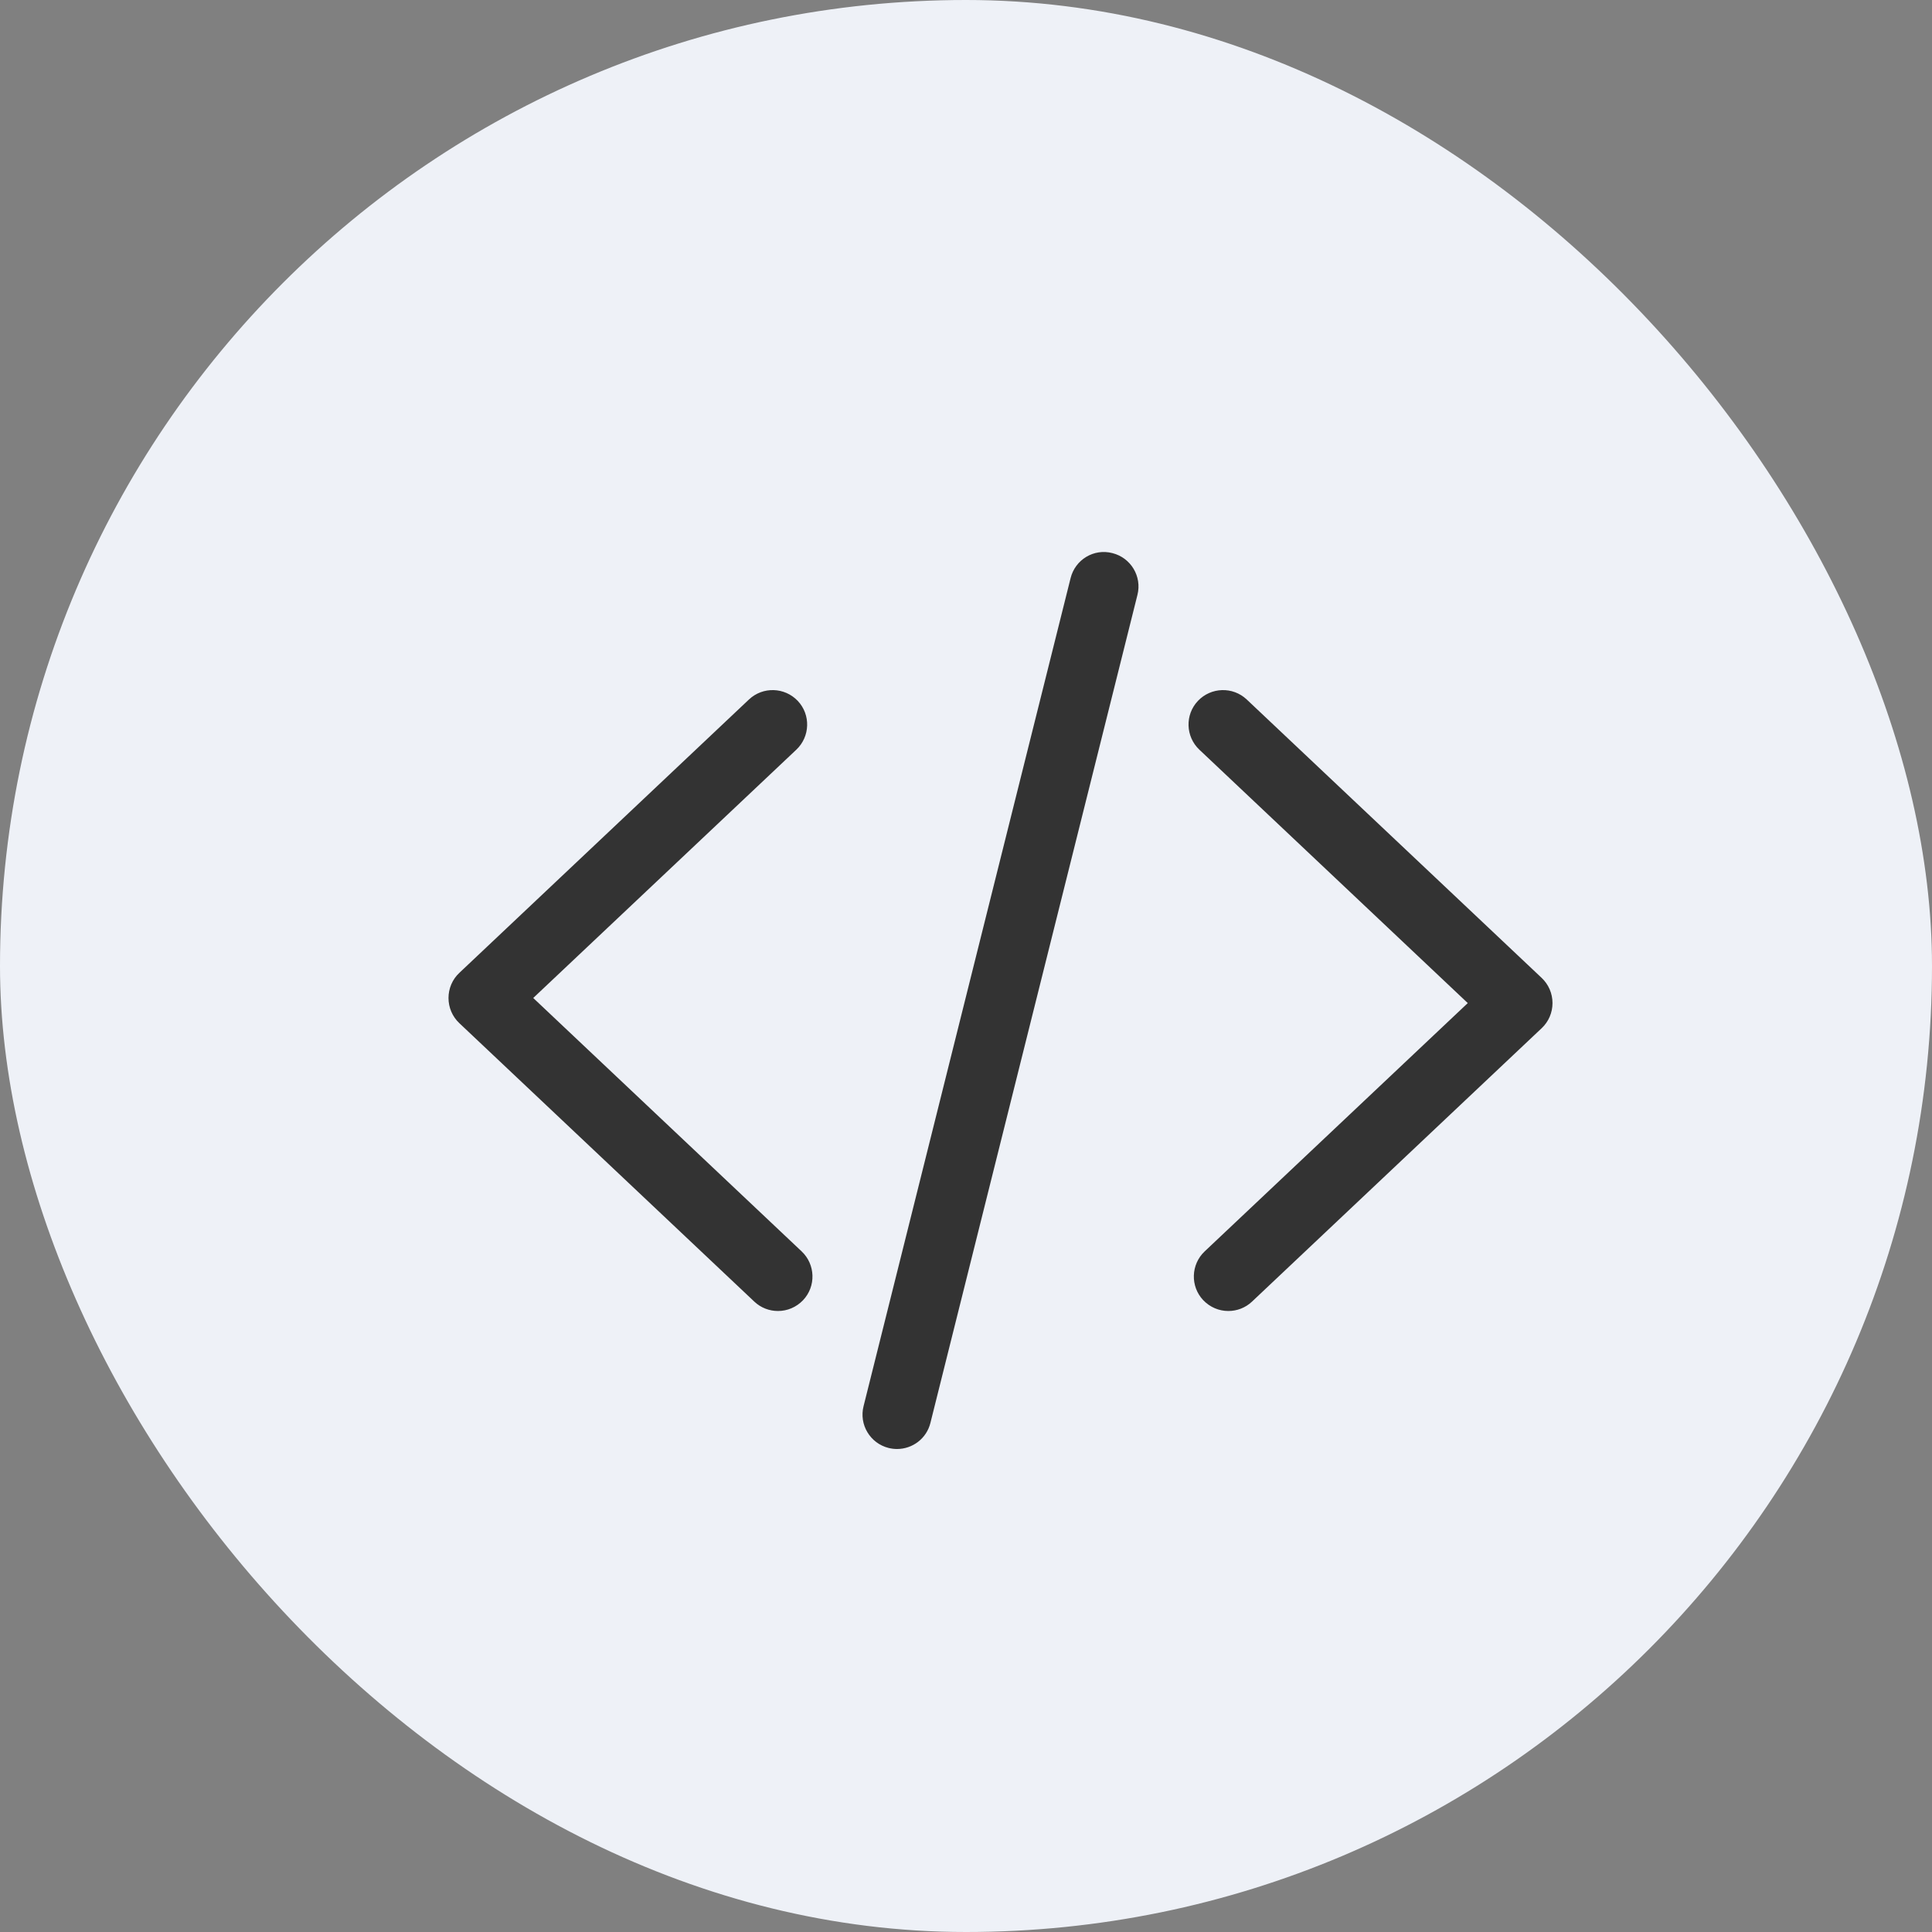
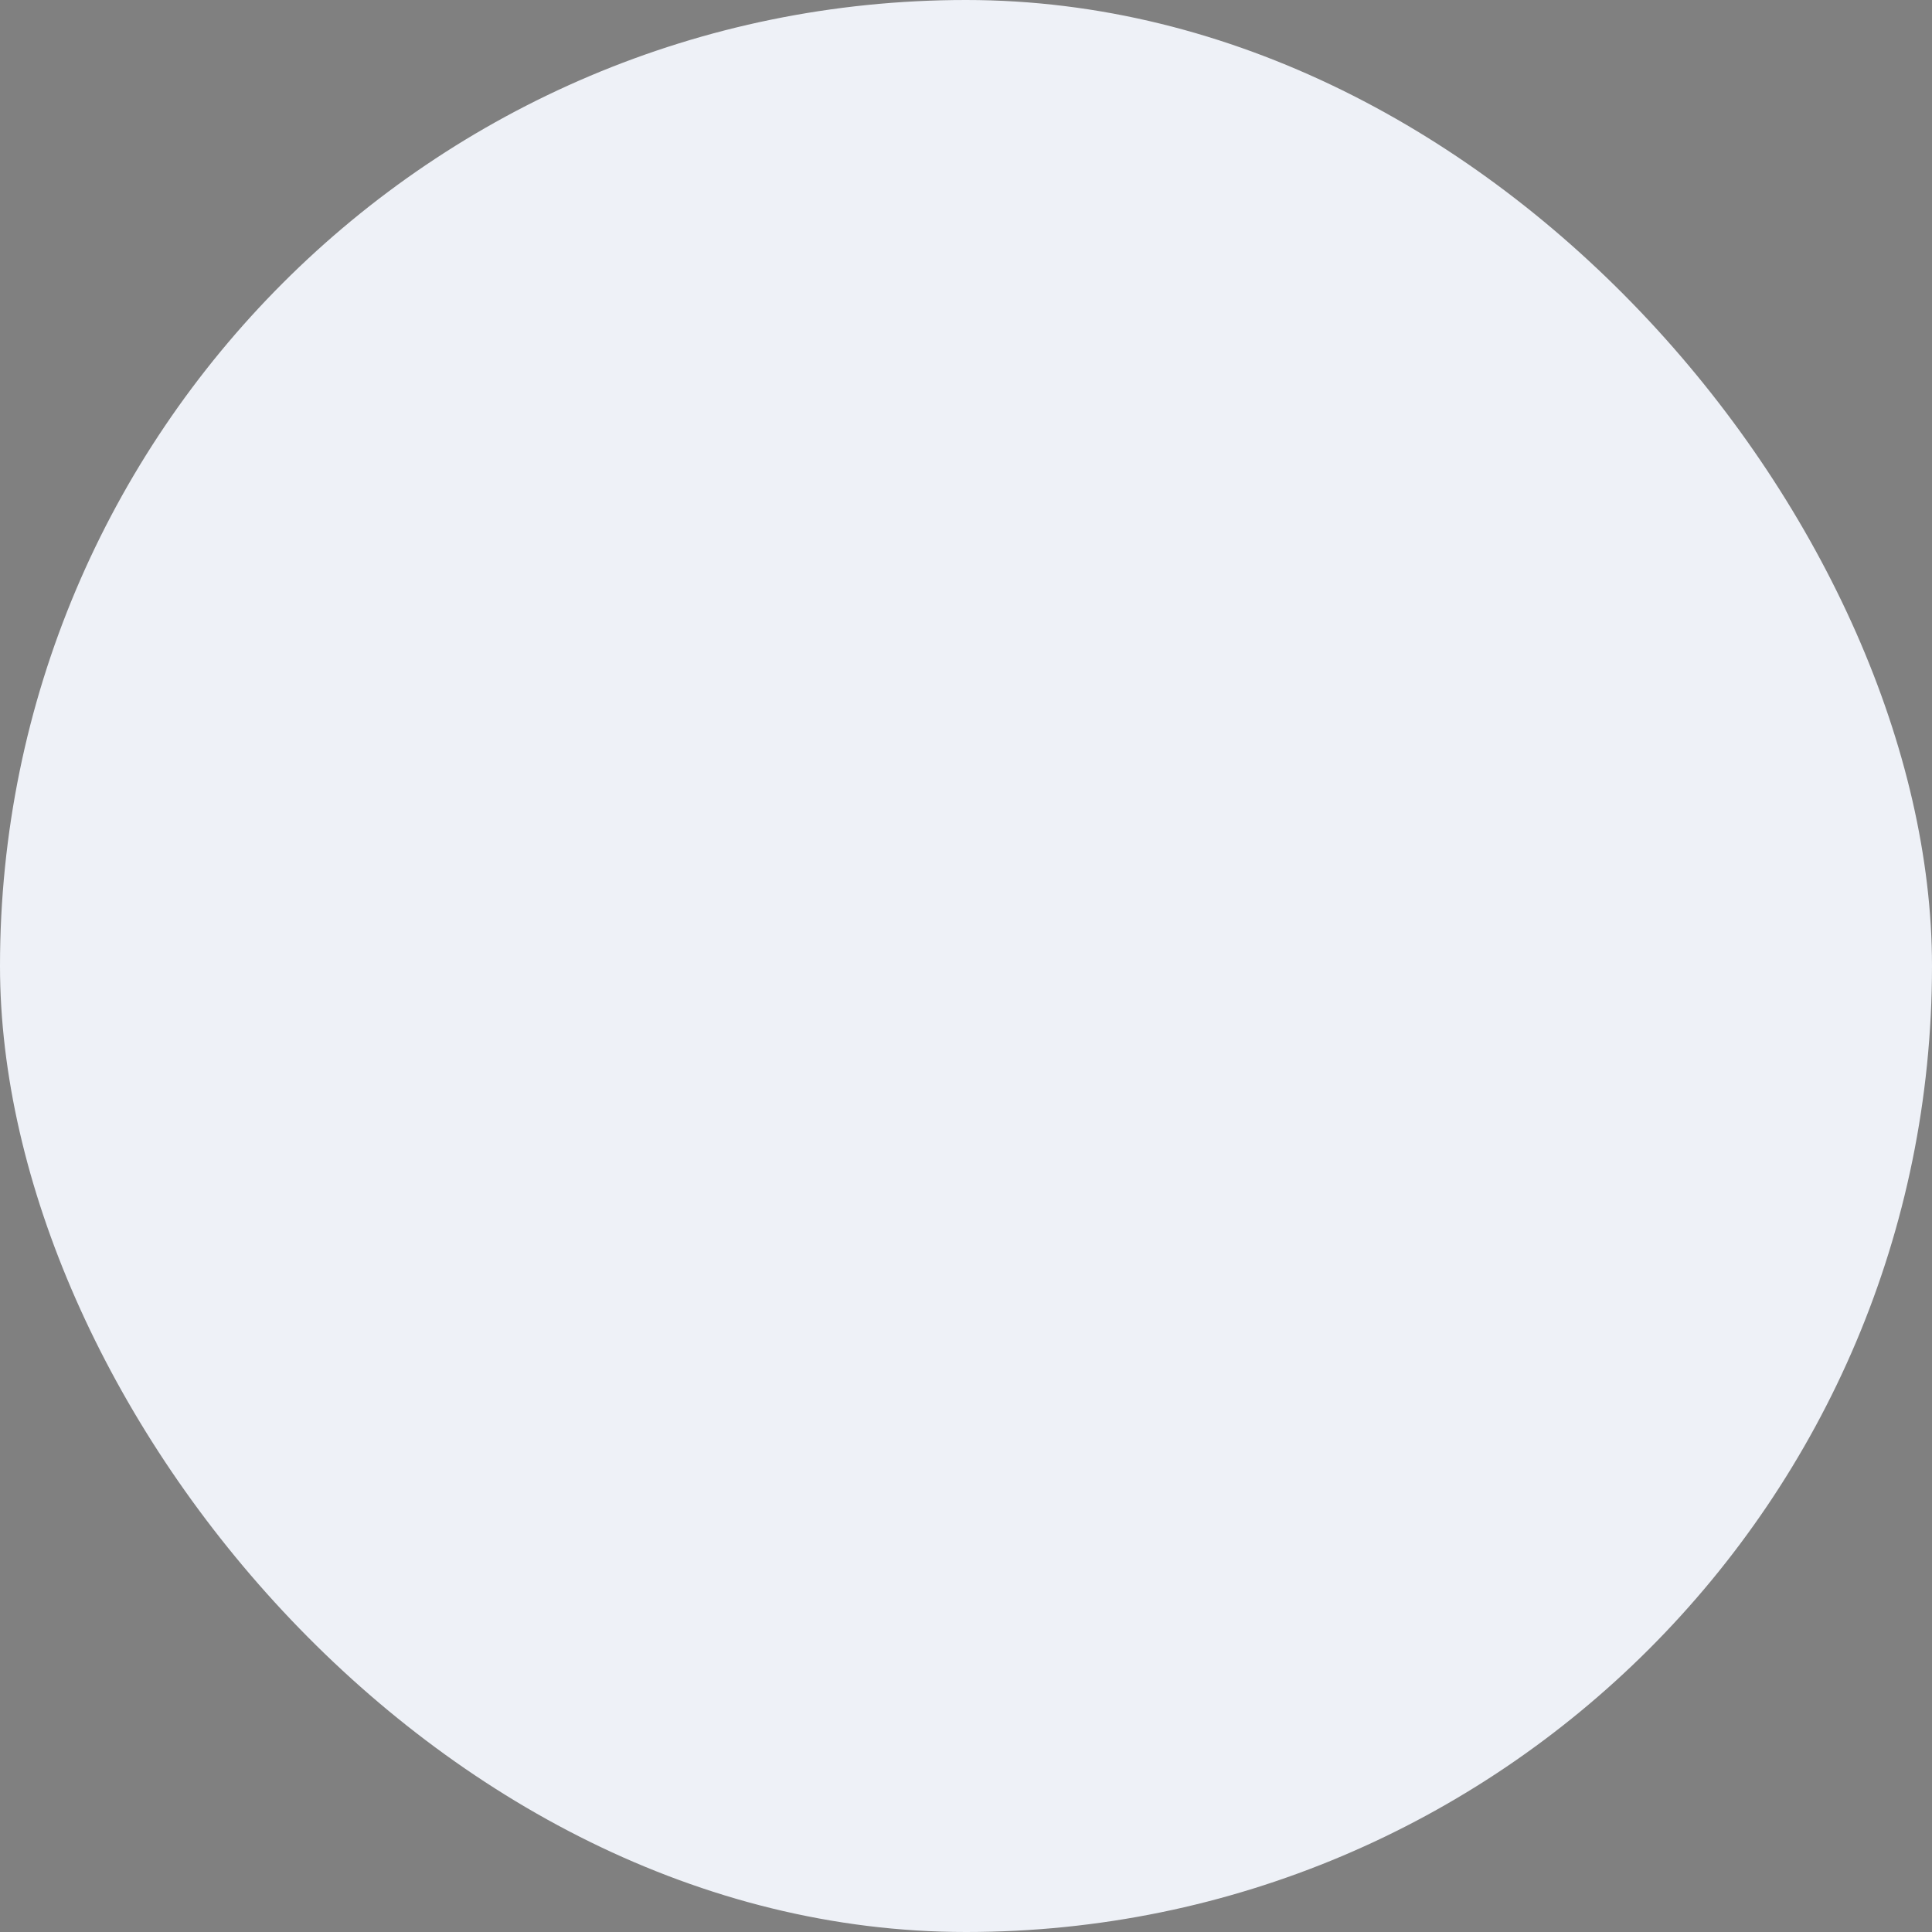
<svg xmlns="http://www.w3.org/2000/svg" width="56px" height="56px" viewBox="0 0 56 56" version="1.1">
  <rect x="0" y="0" width="56" height="56" fill="#808080" stroke="none" />
  <title>Group 25</title>
  <desc>Created with Sketch.</desc>
  <g id="Page-1" stroke="none" stroke-width="1" fill="none" fill-rule="evenodd">
    <g id="1366-copy-7" transform="translate(-1124, -953)">
      <g id="Group-25" transform="translate(1124, 953)">
        <g id="Group-37" fill="#EEF1F7">
          <g id="Group-33">
            <rect id="Rectangle" x="0" y="0" width="56" height="56" rx="28" />
          </g>
        </g>
-         <path d="M22.55,38 C22.304,38 22.056,37.91 21.864,37.728 L13.312,29.655 C13.112,29.465 13,29.203 13,28.927 C13,28.653 13.112,28.389 13.312,28.201 L21.71,20.274 C22.112,19.896 22.744,19.916 23.124,20.316 C23.502,20.716 23.484,21.35 23.082,21.73 L15.456,28.927 L23.236,36.272 C23.638,36.652 23.656,37.286 23.278,37.686 C23.08,37.894 22.816,38 22.55,38 Z M35.604,38 C35.338,38 35.074,37.894 34.876,37.686 C34.498,37.286 34.516,36.652 34.918,36.272 L42.544,29.075 L34.764,21.73 C34.362,21.35 34.344,20.716 34.722,20.316 C35.102,19.916 35.734,19.896 36.136,20.274 L44.688,28.347 C44.888,28.537 45,28.799 45,29.075 C45,29.349 44.888,29.613 44.688,29.801 L36.29,37.728 C36.098,37.91 35.85,38 35.604,38 Z M26.001,42 C25.921,42 25.839,41.99 25.757,41.97 C25.221,41.836 24.895,41.292 25.031,40.758 L31.031,16.76 C31.163,16.222 31.705,15.892 32.243,16.032 C32.779,16.166 33.105,16.71 32.969,17.244 L26.969,41.242 C26.857,41.698 26.449,42 26.001,42 Z" id="CodeView" fill="#333333" />
      </g>
    </g>
  </g>
</svg>